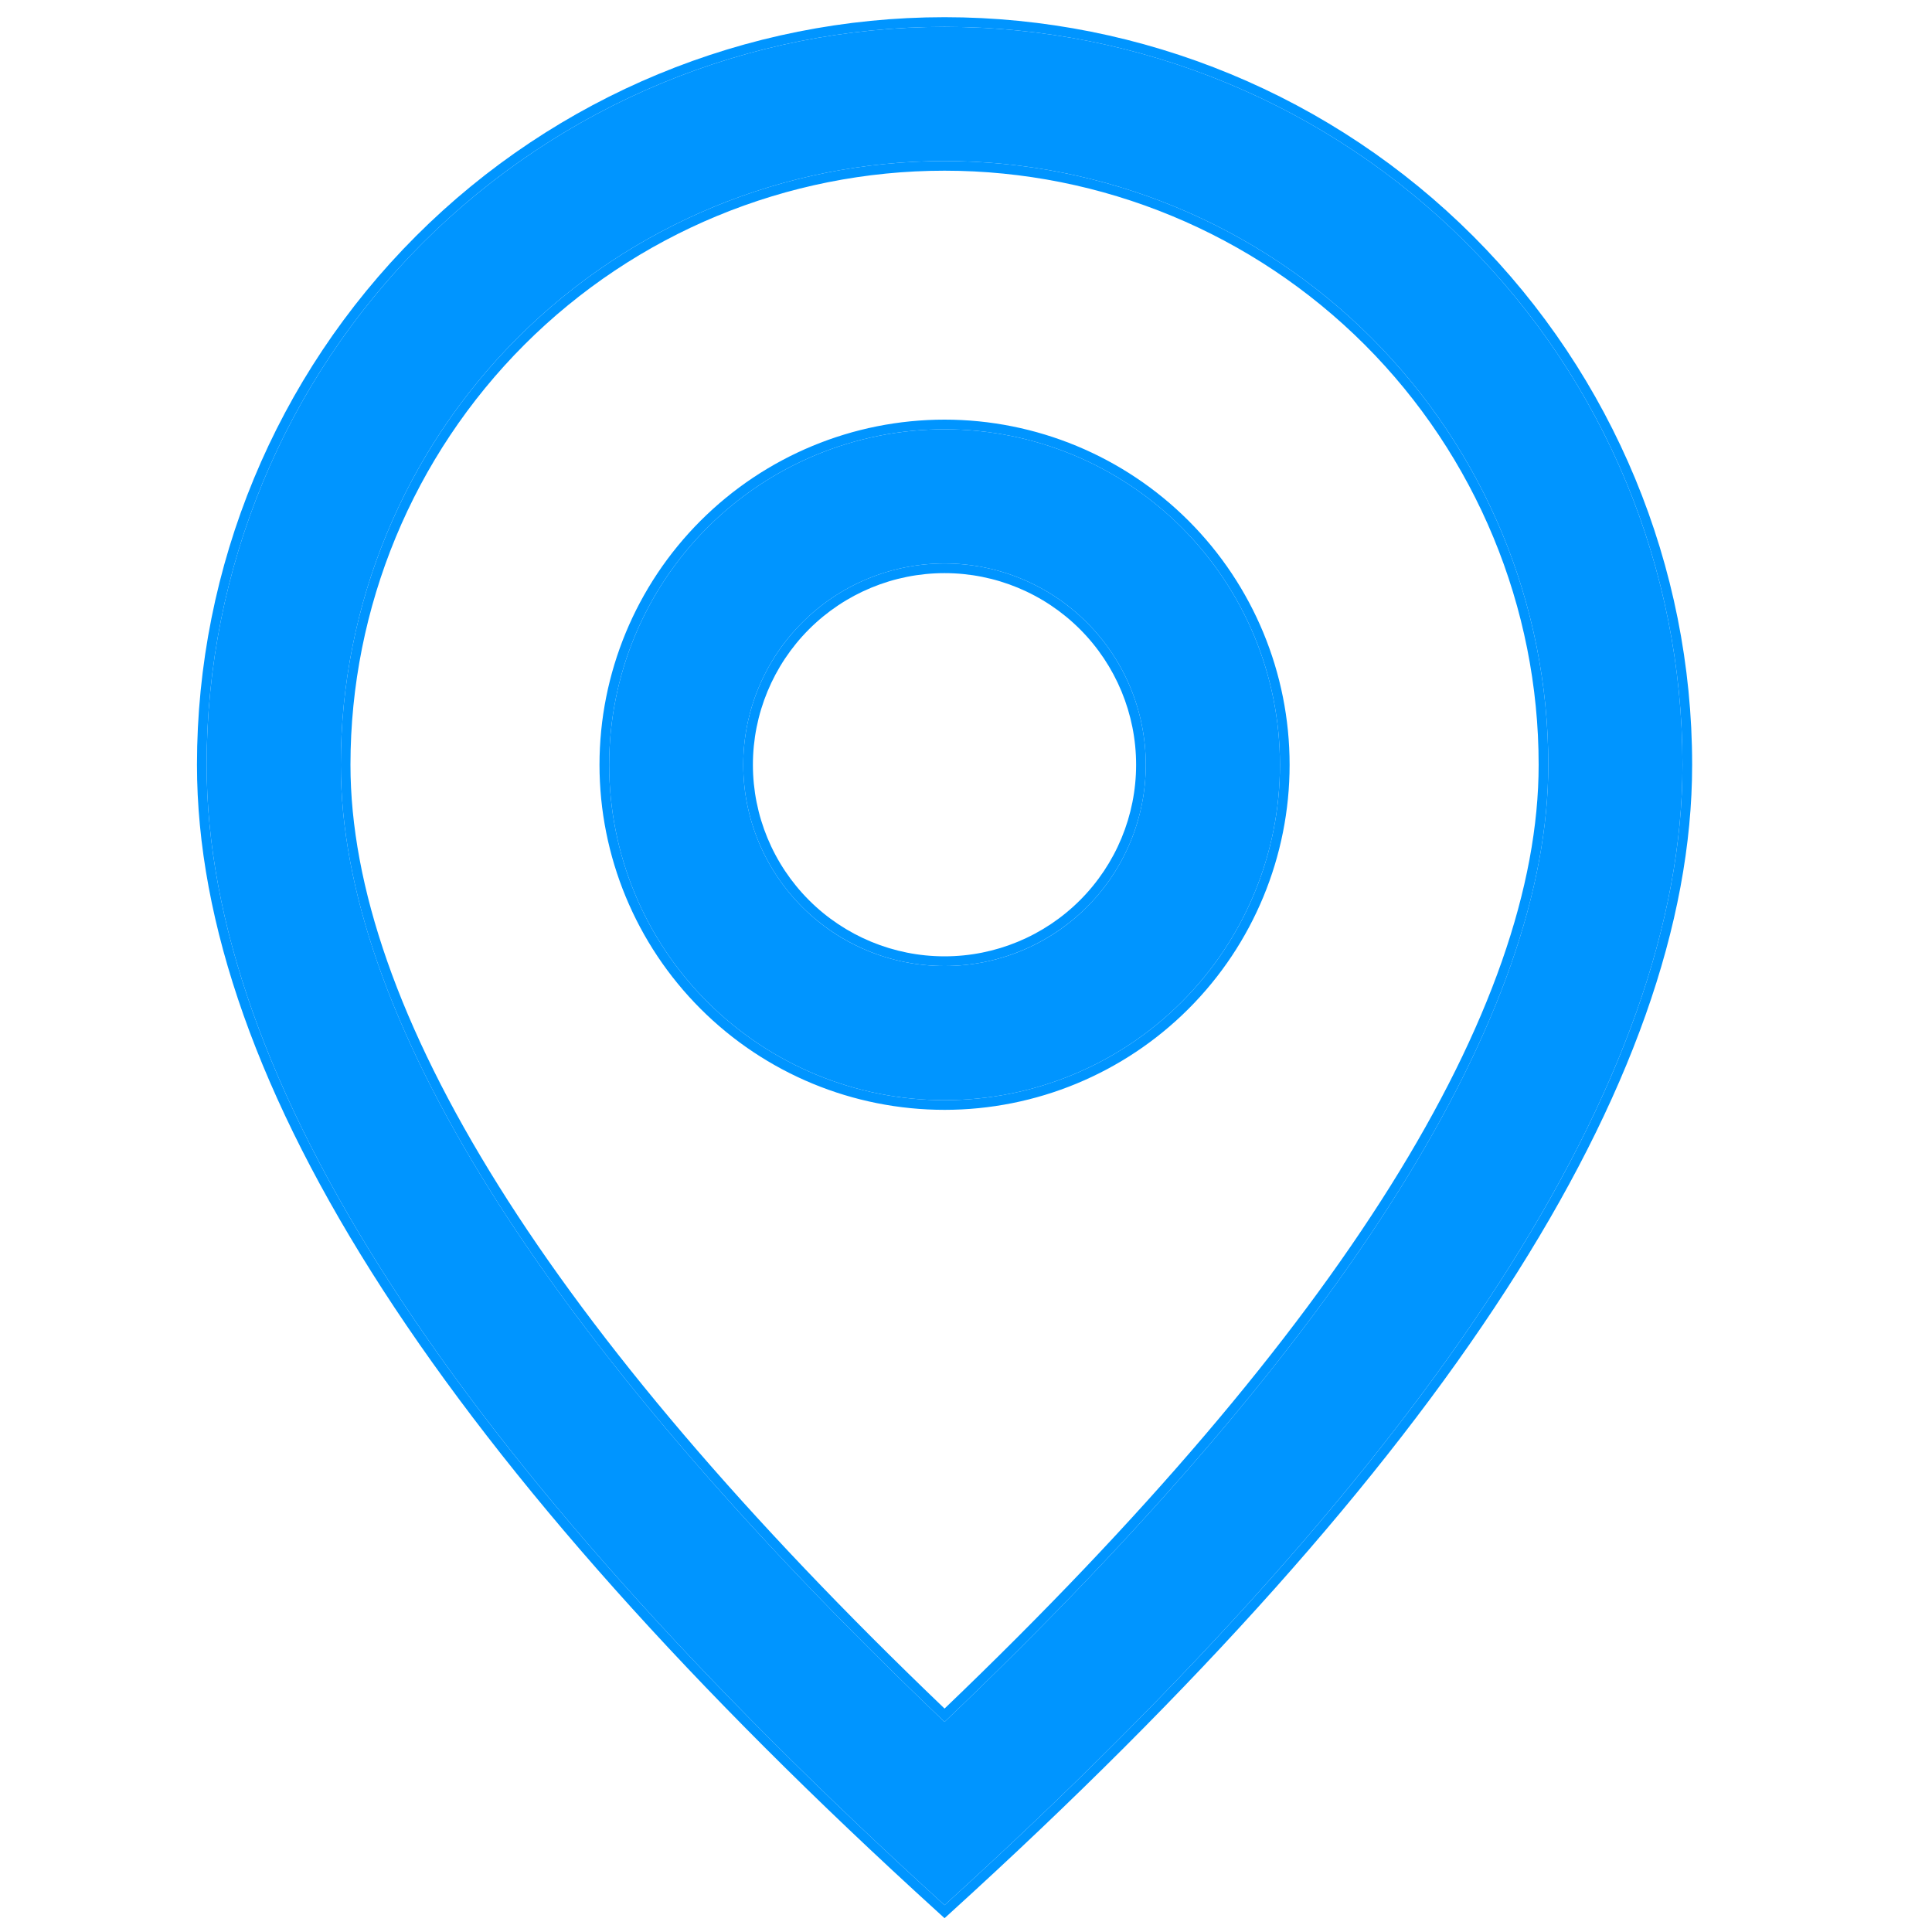
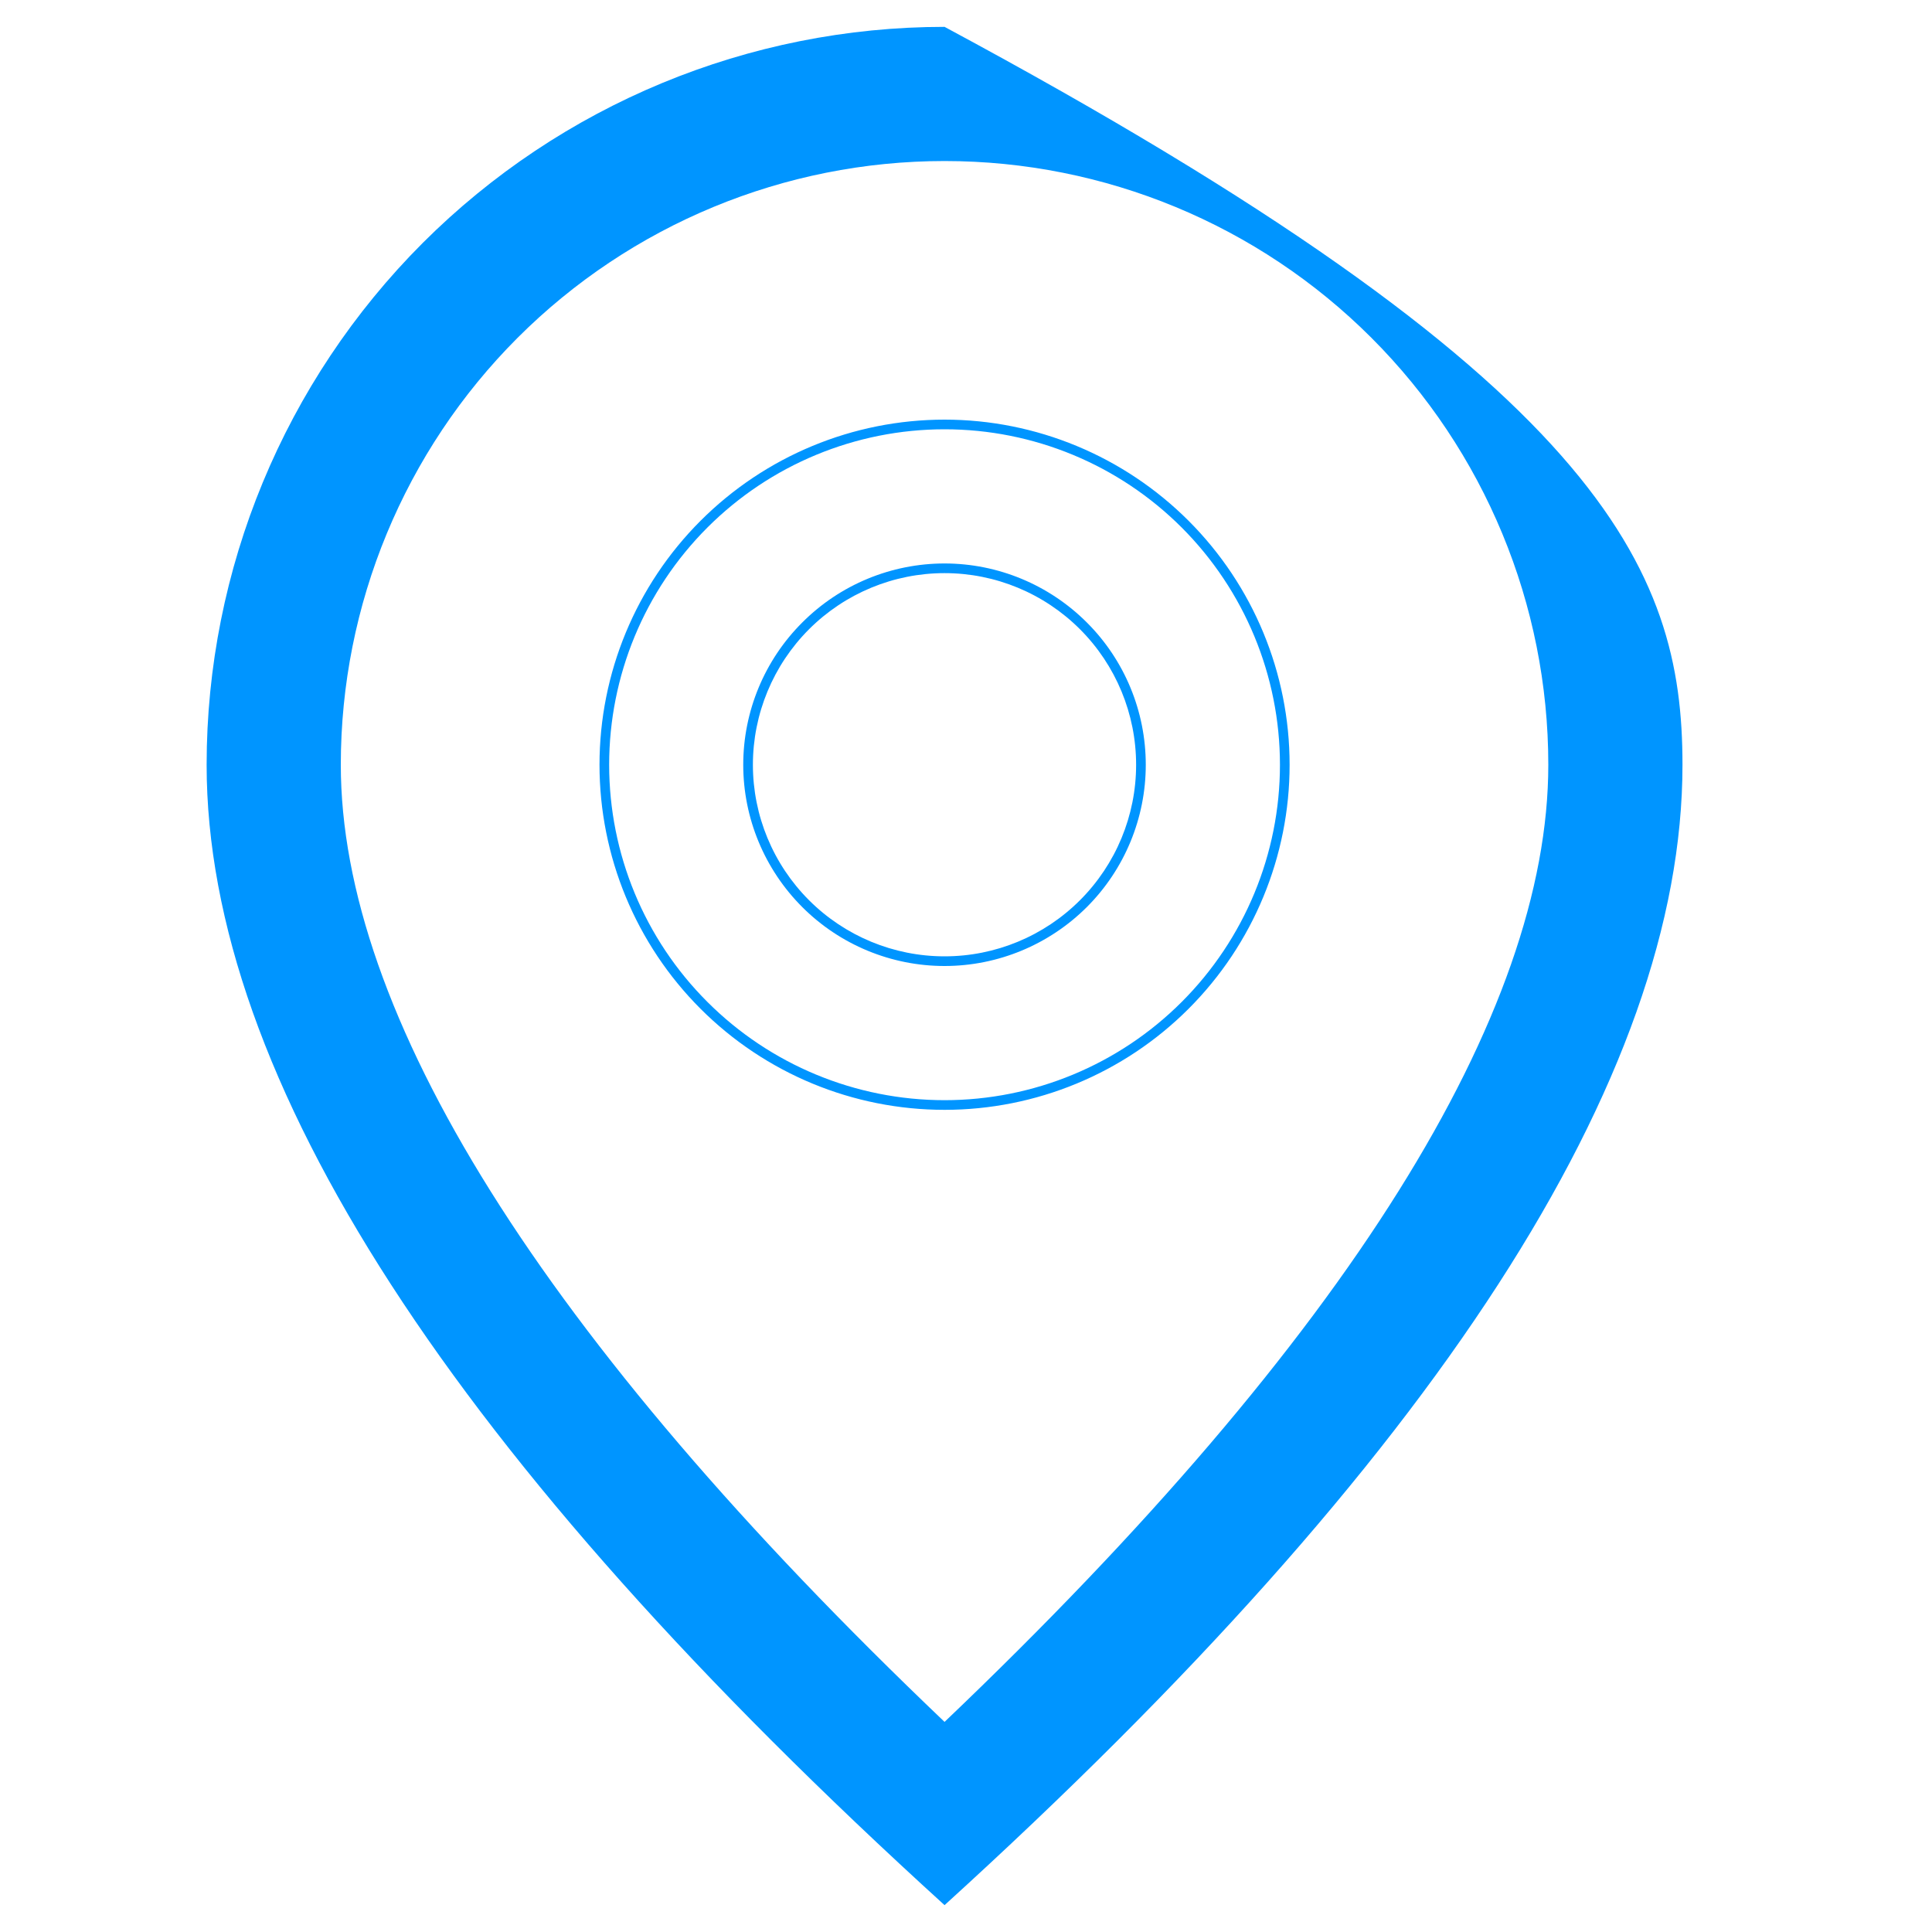
<svg xmlns="http://www.w3.org/2000/svg" width="20" height="20" viewBox="0 0 20 20" fill="none">
  <g clip-path="url(#clip0_1079_1738)">
-     <path d="M16.028 7.917C16.028 6.259 15.369 4.669 14.197 3.497C13.025 2.325 11.435 1.667 9.778 1.667C8.12 1.667 6.53 2.325 5.358 3.497C4.186 4.669 3.528 6.259 3.528 7.917C3.528 10.48 5.579 13.822 9.778 17.825C13.976 13.822 16.028 10.48 16.028 7.917ZM9.778 19.722C4.685 15.093 2.139 11.157 2.139 7.917C2.139 5.891 2.944 3.948 4.376 2.515C5.809 1.083 7.752 0.278 9.778 0.278C11.804 0.278 13.747 1.083 15.179 2.515C16.612 3.948 17.417 5.891 17.417 7.917C17.417 11.157 14.871 15.093 9.778 19.722Z" fill="#0095FF" />
-     <path fill-rule="evenodd" clip-rule="evenodd" d="M9.778 19.857L9.711 19.796C7.16 17.478 5.244 15.33 3.964 13.353C2.685 11.376 2.039 9.563 2.039 7.917C2.039 5.864 2.854 3.896 4.306 2.444C5.757 0.993 7.725 0.178 9.778 0.178C11.83 0.178 13.799 0.993 15.25 2.444C16.701 3.896 17.517 5.864 17.517 7.917C17.517 9.563 16.87 11.376 15.591 13.353C14.312 15.33 12.395 17.478 9.845 19.796L9.778 19.857ZM15.928 7.917C15.928 6.286 15.28 4.721 14.127 3.568C12.973 2.415 11.409 1.767 9.778 1.767C8.147 1.767 6.582 2.415 5.429 3.568C4.276 4.721 3.628 6.286 3.628 7.917C3.628 9.173 4.131 10.63 5.163 12.278C6.183 13.907 7.717 15.714 9.778 17.687C11.839 15.714 13.372 13.907 14.393 12.278C15.425 10.63 15.928 9.173 15.928 7.917ZM9.778 17.825C13.976 13.822 16.028 10.481 16.028 7.917C16.028 6.259 15.369 4.669 14.197 3.497C13.025 2.325 11.435 1.667 9.778 1.667C8.12 1.667 6.53 2.325 5.358 3.497C4.186 4.669 3.528 6.259 3.528 7.917C3.528 10.481 5.579 13.822 9.778 17.825C9.778 17.825 9.778 17.825 9.778 17.825ZM9.778 19.722C14.871 15.093 17.417 11.157 17.417 7.917C17.417 5.891 16.612 3.948 15.179 2.515C13.747 1.083 11.804 0.278 9.778 0.278C7.752 0.278 5.809 1.083 4.376 2.515C2.944 3.948 2.139 5.891 2.139 7.917C2.139 11.157 4.685 15.093 9.778 19.722Z" fill="#0095FF" />
-     <path d="M9.778 10C10.33 10 10.86 9.781 11.251 9.39C11.642 8.999 11.861 8.469 11.861 7.917C11.861 7.364 11.642 6.834 11.251 6.444C10.86 6.053 10.33 5.833 9.778 5.833C9.225 5.833 8.695 6.053 8.305 6.444C7.914 6.834 7.694 7.364 7.694 7.917C7.694 8.469 7.914 8.999 8.305 9.39C8.695 9.781 9.225 10 9.778 10ZM9.778 11.389C8.857 11.389 7.974 11.023 7.323 10.372C6.671 9.721 6.306 8.838 6.306 7.917C6.306 6.996 6.671 6.113 7.323 5.461C7.974 4.81 8.857 4.444 9.778 4.444C10.699 4.444 11.582 4.81 12.233 5.461C12.884 6.113 13.25 6.996 13.25 7.917C13.25 8.838 12.884 9.721 12.233 10.372C11.582 11.023 10.699 11.389 9.778 11.389Z" fill="#0095FF" />
+     <path d="M16.028 7.917C16.028 6.259 15.369 4.669 14.197 3.497C13.025 2.325 11.435 1.667 9.778 1.667C8.12 1.667 6.53 2.325 5.358 3.497C4.186 4.669 3.528 6.259 3.528 7.917C3.528 10.48 5.579 13.822 9.778 17.825C13.976 13.822 16.028 10.48 16.028 7.917ZM9.778 19.722C4.685 15.093 2.139 11.157 2.139 7.917C2.139 5.891 2.944 3.948 4.376 2.515C5.809 1.083 7.752 0.278 9.778 0.278C16.612 3.948 17.417 5.891 17.417 7.917C17.417 11.157 14.871 15.093 9.778 19.722Z" fill="#0095FF" />
    <path fill-rule="evenodd" clip-rule="evenodd" d="M9.778 9.9C10.304 9.9 10.808 9.691 11.18 9.319C11.552 8.947 11.761 8.443 11.761 7.917C11.761 7.391 11.552 6.886 11.18 6.514C10.808 6.142 10.304 5.933 9.778 5.933C9.252 5.933 8.747 6.142 8.375 6.514C8.003 6.886 7.794 7.391 7.794 7.917C7.794 8.443 8.003 8.947 8.375 9.319C8.747 9.691 9.252 9.9 9.778 9.9ZM9.778 11.489C8.83 11.489 7.922 11.113 7.252 10.443C6.582 9.773 6.206 8.864 6.206 7.917C6.206 6.969 6.582 6.061 7.252 5.391C7.922 4.721 8.83 4.344 9.778 4.344C10.725 4.344 11.634 4.721 12.304 5.391C12.974 6.061 13.35 6.969 13.35 7.917C13.35 8.864 12.974 9.773 12.304 10.443C11.634 11.113 10.725 11.489 9.778 11.489ZM11.251 9.39C10.86 9.78 10.33 10 9.778 10C9.225 10 8.695 9.78 8.305 9.39C7.914 8.999 7.694 8.469 7.694 7.917C7.694 7.364 7.914 6.834 8.305 6.444C8.695 6.053 9.225 5.833 9.778 5.833C10.33 5.833 10.86 6.053 11.251 6.444C11.642 6.834 11.861 7.364 11.861 7.917C11.861 8.469 11.642 8.999 11.251 9.39ZM7.323 10.372C7.974 11.023 8.857 11.389 9.778 11.389C10.699 11.389 11.582 11.023 12.233 10.372C12.884 9.721 13.25 8.838 13.25 7.917C13.25 6.996 12.884 6.113 12.233 5.461C11.582 4.81 10.699 4.444 9.778 4.444C8.857 4.444 7.974 4.81 7.323 5.461C6.671 6.113 6.306 6.996 6.306 7.917C6.306 8.838 6.671 9.721 7.323 10.372Z" fill="#0095FF" />
  </g>
  <defs>
    <clipPath id="clip0_1079_1738">
      <rect width="16" height="20" fill="white" transform="translate(2)" />
    </clipPath>
  </defs>
</svg>